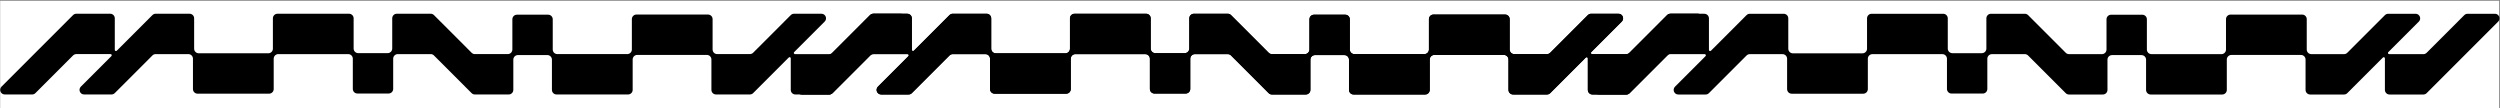
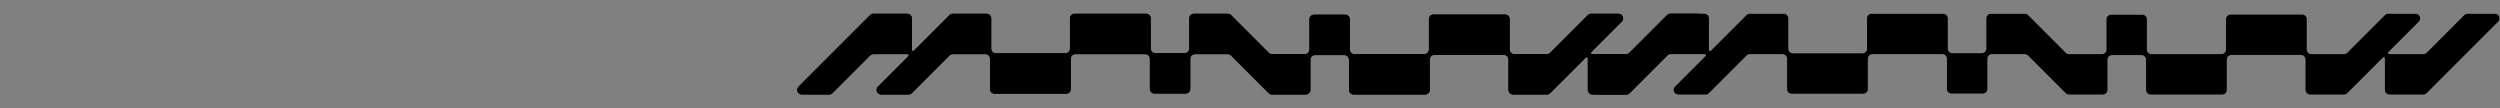
<svg xmlns="http://www.w3.org/2000/svg" id="Layer_1" data-name="Layer 1" viewBox="0 0 2281.424 98.729">
  <rect x="0" y="0" width="2281.424" height="98.729" fill="#808080" stroke="none" />
  <defs>
    <style> .cls-1 { fill: #fff; } </style>
  </defs>
-   <rect class="cls-1" x=".153" y=".688" width="2280.518" height="98.422" />
  <g>
-     <path d="M4.35,86.205h24.993c1.111,0,2.176-.441,2.962-1.227l34.386-34.386c.785-.785,1.851-1.227,2.962-1.227h31.259c.951,0,1.427,1.149.754,1.821l-27.868,27.868c-2.639,2.639-.77,7.15,2.962,7.15h24.993c1.111,0,2.176-.441,2.962-1.227l34.386-34.386c.786-.785,1.851-1.227,2.962-1.227h29.838c2.313,0,4.188,1.875,4.188,4.189v27.725c0,2.313,1.875,4.189,4.189,4.189h65.303c2.313,0,4.189-1.875,4.189-4.188v-27.725c0-2.313,1.875-4.188,4.188-4.188h63.825c2.313,0,4.189,1.875,4.189,4.189v27.588c0,2.313,1.875,4.189,4.189,4.189h28.463c2.313,0,4.188-1.875,4.188-4.188v-27.589c0-2.313,1.875-4.188,4.188-4.188h30.042c1.042,0,2.04.392,2.809,1.089l34.525,34.525c.786.785,1.851,1.227,2.962,1.227h30.916c2.313,0,4.189-1.875,4.189-4.188v-27.589c0-2.313,1.875-4.188,4.188-4.188h26.849c2.313,0,4.188,1.875,4.188,4.189v27.589c0,2.313,1.875,4.188,4.189,4.188h65.303c2.313,0,4.188-1.875,4.188-4.188v-27.725c0-2.313,1.875-4.188,4.188-4.188h63.486c2.313,0,4.189,1.875,4.189,4.189v27.725c0,2.313,1.875,4.188,4.188,4.188h30.917c1.111,0,2.176-.441,2.962-1.227l32.521-32.521c.672-.672,1.821-.196,1.821.754v28.805c0,2.313,1.875,4.188,4.188,4.188h30.916c1.111,0,2.176-.441,2.962-1.227l65.303-65.303c2.639-2.639.77-7.15-2.962-7.15h-24.993c-1.111,0-2.176.441-2.962,1.227l-34.386,34.386c-.785.785-1.851,1.227-2.962,1.227h-31.259c-.951,0-1.427-1.149-.754-1.821l27.868-27.868c2.639-2.639.77-7.15-2.962-7.15h-24.993c-1.111,0-2.176.441-2.962,1.227l-34.386,34.386c-.785.786-1.851,1.227-2.962,1.227h-29.838c-2.313,0-4.189-1.875-4.189-4.188v-27.725c0-2.313-1.875-4.189-4.189-4.189h-65.303c-2.313,0-4.188,1.875-4.188,4.189v27.725c0,2.313-1.875,4.188-4.189,4.188h-63.825c-2.313,0-4.188-1.875-4.188-4.188v-27.589c0-2.313-1.875-4.189-4.189-4.189h-28.463c-2.313,0-4.189,1.875-4.189,4.189v27.589c0,2.313-1.875,4.188-4.188,4.188h-30.042c-1.042,0-2.04-.392-2.808-1.088l-34.525-34.526c-.785-.785-1.851-1.227-2.962-1.227h-30.917c-2.313,0-4.188,1.875-4.188,4.189v27.589c0,2.313-1.875,4.188-4.188,4.188h-26.849c-2.313,0-4.188-1.875-4.188-4.188v-27.589c0-2.313-1.875-4.188-4.188-4.188h-65.303c-2.313,0-4.189,1.875-4.189,4.189v27.725c0,2.313-1.875,4.188-4.188,4.188h-63.486c-2.313,0-4.188-1.875-4.188-4.188v-27.725c0-2.313-1.875-4.188-4.188-4.188h-30.917c-1.111,0-2.176.441-2.962,1.227l-32.521,32.521c-.672.672-1.821.196-1.821-.754v-28.805c0-2.313-1.875-4.188-4.189-4.188h-30.916c-1.111,0-2.176.441-2.962,1.227L1.388,79.054c-2.639,2.639-.77,7.15,2.962,7.15Z" />
    <path d="M731.725,86.205h24.993c1.111,0,2.176-.441,2.962-1.227l34.386-34.386c.785-.785,1.851-1.227,2.962-1.227h31.259c.951,0,1.427,1.149.754,1.821l-27.868,27.868c-2.639,2.639-.77,7.15,2.962,7.15h24.993c1.111,0,2.176-.441,2.962-1.227l34.386-34.386c.786-.785,1.851-1.227,2.962-1.227h29.838c2.313,0,4.188,1.875,4.188,4.189v27.725c0,2.313,1.875,4.189,4.189,4.189h65.303c2.313,0,4.189-1.875,4.189-4.188v-27.725c0-2.313,1.875-4.188,4.188-4.188h63.825c2.313,0,4.189,1.875,4.189,4.189v27.588c0,2.313,1.875,4.189,4.189,4.189h28.463c2.313,0,4.188-1.875,4.188-4.188v-27.589c0-2.313,1.875-4.188,4.188-4.188h30.042c1.042,0,2.04.392,2.809,1.089l34.525,34.525c.786.785,1.851,1.227,2.962,1.227h30.916c2.313,0,4.189-1.875,4.189-4.188v-27.589c0-2.313,1.875-4.188,4.188-4.188h26.849c2.313,0,4.188,1.875,4.188,4.189v27.589c0,2.313,1.875,4.188,4.189,4.188h65.303c2.313,0,4.188-1.875,4.188-4.188v-27.725c0-2.313,1.875-4.188,4.188-4.188h63.486c2.313,0,4.189,1.875,4.189,4.189v27.725c0,2.313,1.875,4.188,4.188,4.188h30.917c1.111,0,2.176-.441,2.962-1.227l32.521-32.521c.672-.672,1.821-.196,1.821.754v28.805c0,2.313,1.875,4.188,4.188,4.188h30.916c1.111,0,2.176-.441,2.962-1.227l65.303-65.303c2.639-2.639.77-7.15-2.962-7.15h-24.993c-1.111,0-2.176.441-2.962,1.227l-34.386,34.386c-.785.785-1.851,1.227-2.962,1.227h-31.259c-.951,0-1.427-1.149-.754-1.821l27.868-27.868c2.639-2.639.77-7.15-2.962-7.15h-24.993c-1.111,0-2.176.441-2.962,1.227l-34.386,34.386c-.785.786-1.851,1.227-2.962,1.227h-29.838c-2.313,0-4.189-1.875-4.189-4.188v-27.725c0-2.313-1.875-4.189-4.189-4.189h-65.303c-2.313,0-4.188,1.875-4.188,4.189v27.725c0,2.313-1.875,4.188-4.189,4.188h-63.825c-2.313,0-4.188-1.875-4.188-4.188v-27.589c0-2.313-1.875-4.189-4.189-4.189h-28.463c-2.313,0-4.189,1.875-4.189,4.189v27.589c0,2.313-1.875,4.188-4.188,4.188h-30.042c-1.042,0-2.04-.392-2.808-1.088l-34.525-34.526c-.785-.785-1.851-1.227-2.962-1.227h-30.917c-2.313,0-4.188,1.875-4.188,4.189v27.589c0,2.313-1.875,4.188-4.188,4.188h-26.849c-2.313,0-4.188-1.875-4.188-4.188v-27.589c0-2.313-1.875-4.188-4.188-4.188h-65.303c-2.313,0-4.189,1.875-4.189,4.189v27.725c0,2.313-1.875,4.188-4.188,4.188h-63.486c-2.313,0-4.188-1.875-4.188-4.188v-27.725c0-2.313-1.875-4.188-4.188-4.188h-30.917c-1.111,0-2.176.441-2.962,1.227l-32.521,32.521c-.672.672-1.821.196-1.821-.754v-28.805c0-2.313-1.875-4.188-4.189-4.188h-30.916c-1.111,0-2.176.441-2.962,1.227l-65.303,65.303c-2.639,2.639-.77,7.15,2.962,7.15Z" />
  </g>
  <g>
    <path d="M731.74,86.242h24.993c1.111,0,2.176-.441,2.962-1.227l34.386-34.386c.785-.785,1.851-1.227,2.962-1.227h31.259c.951,0,1.427,1.149.754,1.821l-27.868,27.868c-2.639,2.639-.77,7.15,2.962,7.15h24.993c1.111,0,2.176-.441,2.962-1.227l34.386-34.386c.786-.785,1.851-1.227,2.962-1.227h29.838c2.313,0,4.188,1.875,4.188,4.189v27.725c0,2.313,1.875,4.189,4.189,4.189h65.303c2.313,0,4.189-1.875,4.189-4.188v-27.725c0-2.313,1.875-4.188,4.188-4.188h63.825c2.313,0,4.189,1.875,4.189,4.189v27.588c0,2.313,1.875,4.189,4.189,4.189h28.463c2.313,0,4.188-1.875,4.188-4.188v-27.589c0-2.313,1.875-4.188,4.188-4.188h30.042c1.042,0,2.04.392,2.809,1.089l34.525,34.525c.786.785,1.851,1.227,2.962,1.227h30.916c2.313,0,4.189-1.875,4.189-4.188v-27.589c0-2.313,1.875-4.188,4.188-4.188h26.849c2.313,0,4.188,1.875,4.188,4.189v27.589c0,2.313,1.875,4.188,4.189,4.188h65.303c2.313,0,4.188-1.875,4.188-4.188v-27.725c0-2.313,1.875-4.188,4.188-4.188h63.486c2.313,0,4.189,1.875,4.189,4.189v27.725c0,2.313,1.875,4.188,4.188,4.188h30.917c1.111,0,2.176-.441,2.962-1.227l32.521-32.521c.672-.672,1.821-.196,1.821.754v28.805c0,2.313,1.875,4.188,4.188,4.188h30.916c1.111,0,2.176-.441,2.962-1.227l65.303-65.303c2.639-2.639.77-7.15-2.962-7.15h-24.993c-1.111,0-2.176.441-2.962,1.227l-34.386,34.386c-.785.785-1.851,1.227-2.962,1.227h-31.259c-.951,0-1.427-1.149-.754-1.821l27.868-27.868c2.639-2.639.77-7.15-2.962-7.15h-24.993c-1.111,0-2.176.441-2.962,1.227l-34.386,34.386c-.785.786-1.851,1.227-2.962,1.227h-29.838c-2.313,0-4.189-1.875-4.189-4.188v-27.725c0-2.313-1.875-4.189-4.189-4.189h-65.303c-2.313,0-4.188,1.875-4.188,4.189v27.725c0,2.313-1.875,4.188-4.189,4.188h-63.825c-2.313,0-4.188-1.875-4.188-4.188v-27.589c0-2.313-1.875-4.189-4.189-4.189h-28.463c-2.313,0-4.189,1.875-4.189,4.189v27.589c0,2.313-1.875,4.188-4.188,4.188h-30.042c-1.042,0-2.04-.392-2.808-1.088l-34.525-34.526c-.785-.785-1.851-1.227-2.962-1.227h-30.917c-2.313,0-4.188,1.875-4.188,4.189v27.589c0,2.313-1.875,4.188-4.188,4.188h-26.849c-2.313,0-4.188-1.875-4.188-4.188v-27.589c0-2.313-1.875-4.188-4.188-4.188h-65.303c-2.313,0-4.189,1.875-4.189,4.189v27.725c0,2.313-1.875,4.188-4.188,4.188h-63.486c-2.313,0-4.188-1.875-4.188-4.188v-27.725c0-2.313-1.875-4.188-4.188-4.188h-30.917c-1.111,0-2.176.441-2.962,1.227l-32.521,32.521c-.672.672-1.821.196-1.821-.754v-28.805c0-2.313-1.875-4.188-4.189-4.188h-30.916c-1.111,0-2.176.441-2.962,1.227l-65.303,65.303c-2.639,2.639-.77,7.15,2.962,7.15Z" />
    <path d="M1459.116,86.242h24.993c1.111,0,2.176-.441,2.962-1.227l34.386-34.386c.785-.785,1.851-1.227,2.962-1.227h31.259c.951,0,1.427,1.149.754,1.821l-27.868,27.868c-2.639,2.639-.77,7.15,2.962,7.15h24.993c1.111,0,2.176-.441,2.962-1.227l34.386-34.386c.786-.785,1.851-1.227,2.962-1.227h29.838c2.313,0,4.188,1.875,4.188,4.189v27.725c0,2.313,1.875,4.189,4.189,4.189h65.303c2.313,0,4.189-1.875,4.189-4.188v-27.725c0-2.313,1.875-4.188,4.188-4.188h63.825c2.313,0,4.189,1.875,4.189,4.189v27.588c0,2.313,1.875,4.189,4.189,4.189h28.463c2.313,0,4.188-1.875,4.188-4.188v-27.589c0-2.313,1.875-4.188,4.188-4.188h30.042c1.042,0,2.04.392,2.809,1.089l34.525,34.525c.786.785,1.851,1.227,2.962,1.227h30.916c2.313,0,4.189-1.875,4.189-4.188v-27.589c0-2.313,1.875-4.188,4.188-4.188h26.849c2.313,0,4.188,1.875,4.188,4.189v27.589c0,2.313,1.875,4.188,4.189,4.188h65.303c2.313,0,4.188-1.875,4.188-4.188v-27.725c0-2.313,1.875-4.188,4.188-4.188h63.486c2.313,0,4.189,1.875,4.189,4.189v27.725c0,2.313,1.875,4.188,4.188,4.188h30.917c1.111,0,2.176-.441,2.962-1.227l32.521-32.521c.672-.672,1.821-.196,1.821.754v28.805c0,2.313,1.875,4.188,4.188,4.188h30.916c1.111,0,2.176-.441,2.962-1.227l65.303-65.303c2.639-2.639.77-7.15-2.962-7.15h-24.993c-1.111,0-2.176.441-2.962,1.227l-34.386,34.386c-.785.785-1.851,1.227-2.962,1.227h-31.259c-.951,0-1.427-1.149-.754-1.821l27.868-27.868c2.639-2.639.77-7.15-2.962-7.15h-24.993c-1.111,0-2.176.441-2.962,1.227l-34.386,34.386c-.785.786-1.851,1.227-2.962,1.227h-29.838c-2.313,0-4.189-1.875-4.189-4.188v-27.725c0-2.313-1.875-4.189-4.189-4.189h-65.303c-2.313,0-4.188,1.875-4.188,4.189v27.725c0,2.313-1.875,4.188-4.189,4.188h-63.825c-2.313,0-4.188-1.875-4.188-4.188v-27.589c0-2.313-1.875-4.189-4.189-4.189h-28.463c-2.313,0-4.189,1.875-4.189,4.189v27.589c0,2.313-1.875,4.188-4.188,4.188h-30.042c-1.042,0-2.04-.392-2.808-1.088l-34.525-34.526c-.785-.785-1.851-1.227-2.962-1.227h-30.917c-2.313,0-4.188,1.875-4.188,4.189v27.589c0,2.313-1.875,4.188-4.188,4.188h-26.849c-2.313,0-4.188-1.875-4.188-4.188v-27.589c0-2.313-1.875-4.188-4.188-4.188h-65.303c-2.313,0-4.189,1.875-4.189,4.189v27.725c0,2.313-1.875,4.188-4.188,4.188h-63.486c-2.313,0-4.188-1.875-4.188-4.188v-27.725c0-2.313-1.875-4.188-4.188-4.188h-30.917c-1.111,0-2.176.441-2.962,1.227l-32.521,32.521c-.672.672-1.821.196-1.821-.754v-28.805c0-2.313-1.875-4.188-4.189-4.188h-30.916c-1.111,0-2.176.441-2.962,1.227l-65.303,65.303c-2.639,2.639-.77,7.15,2.962,7.15Z" />
  </g>
</svg>